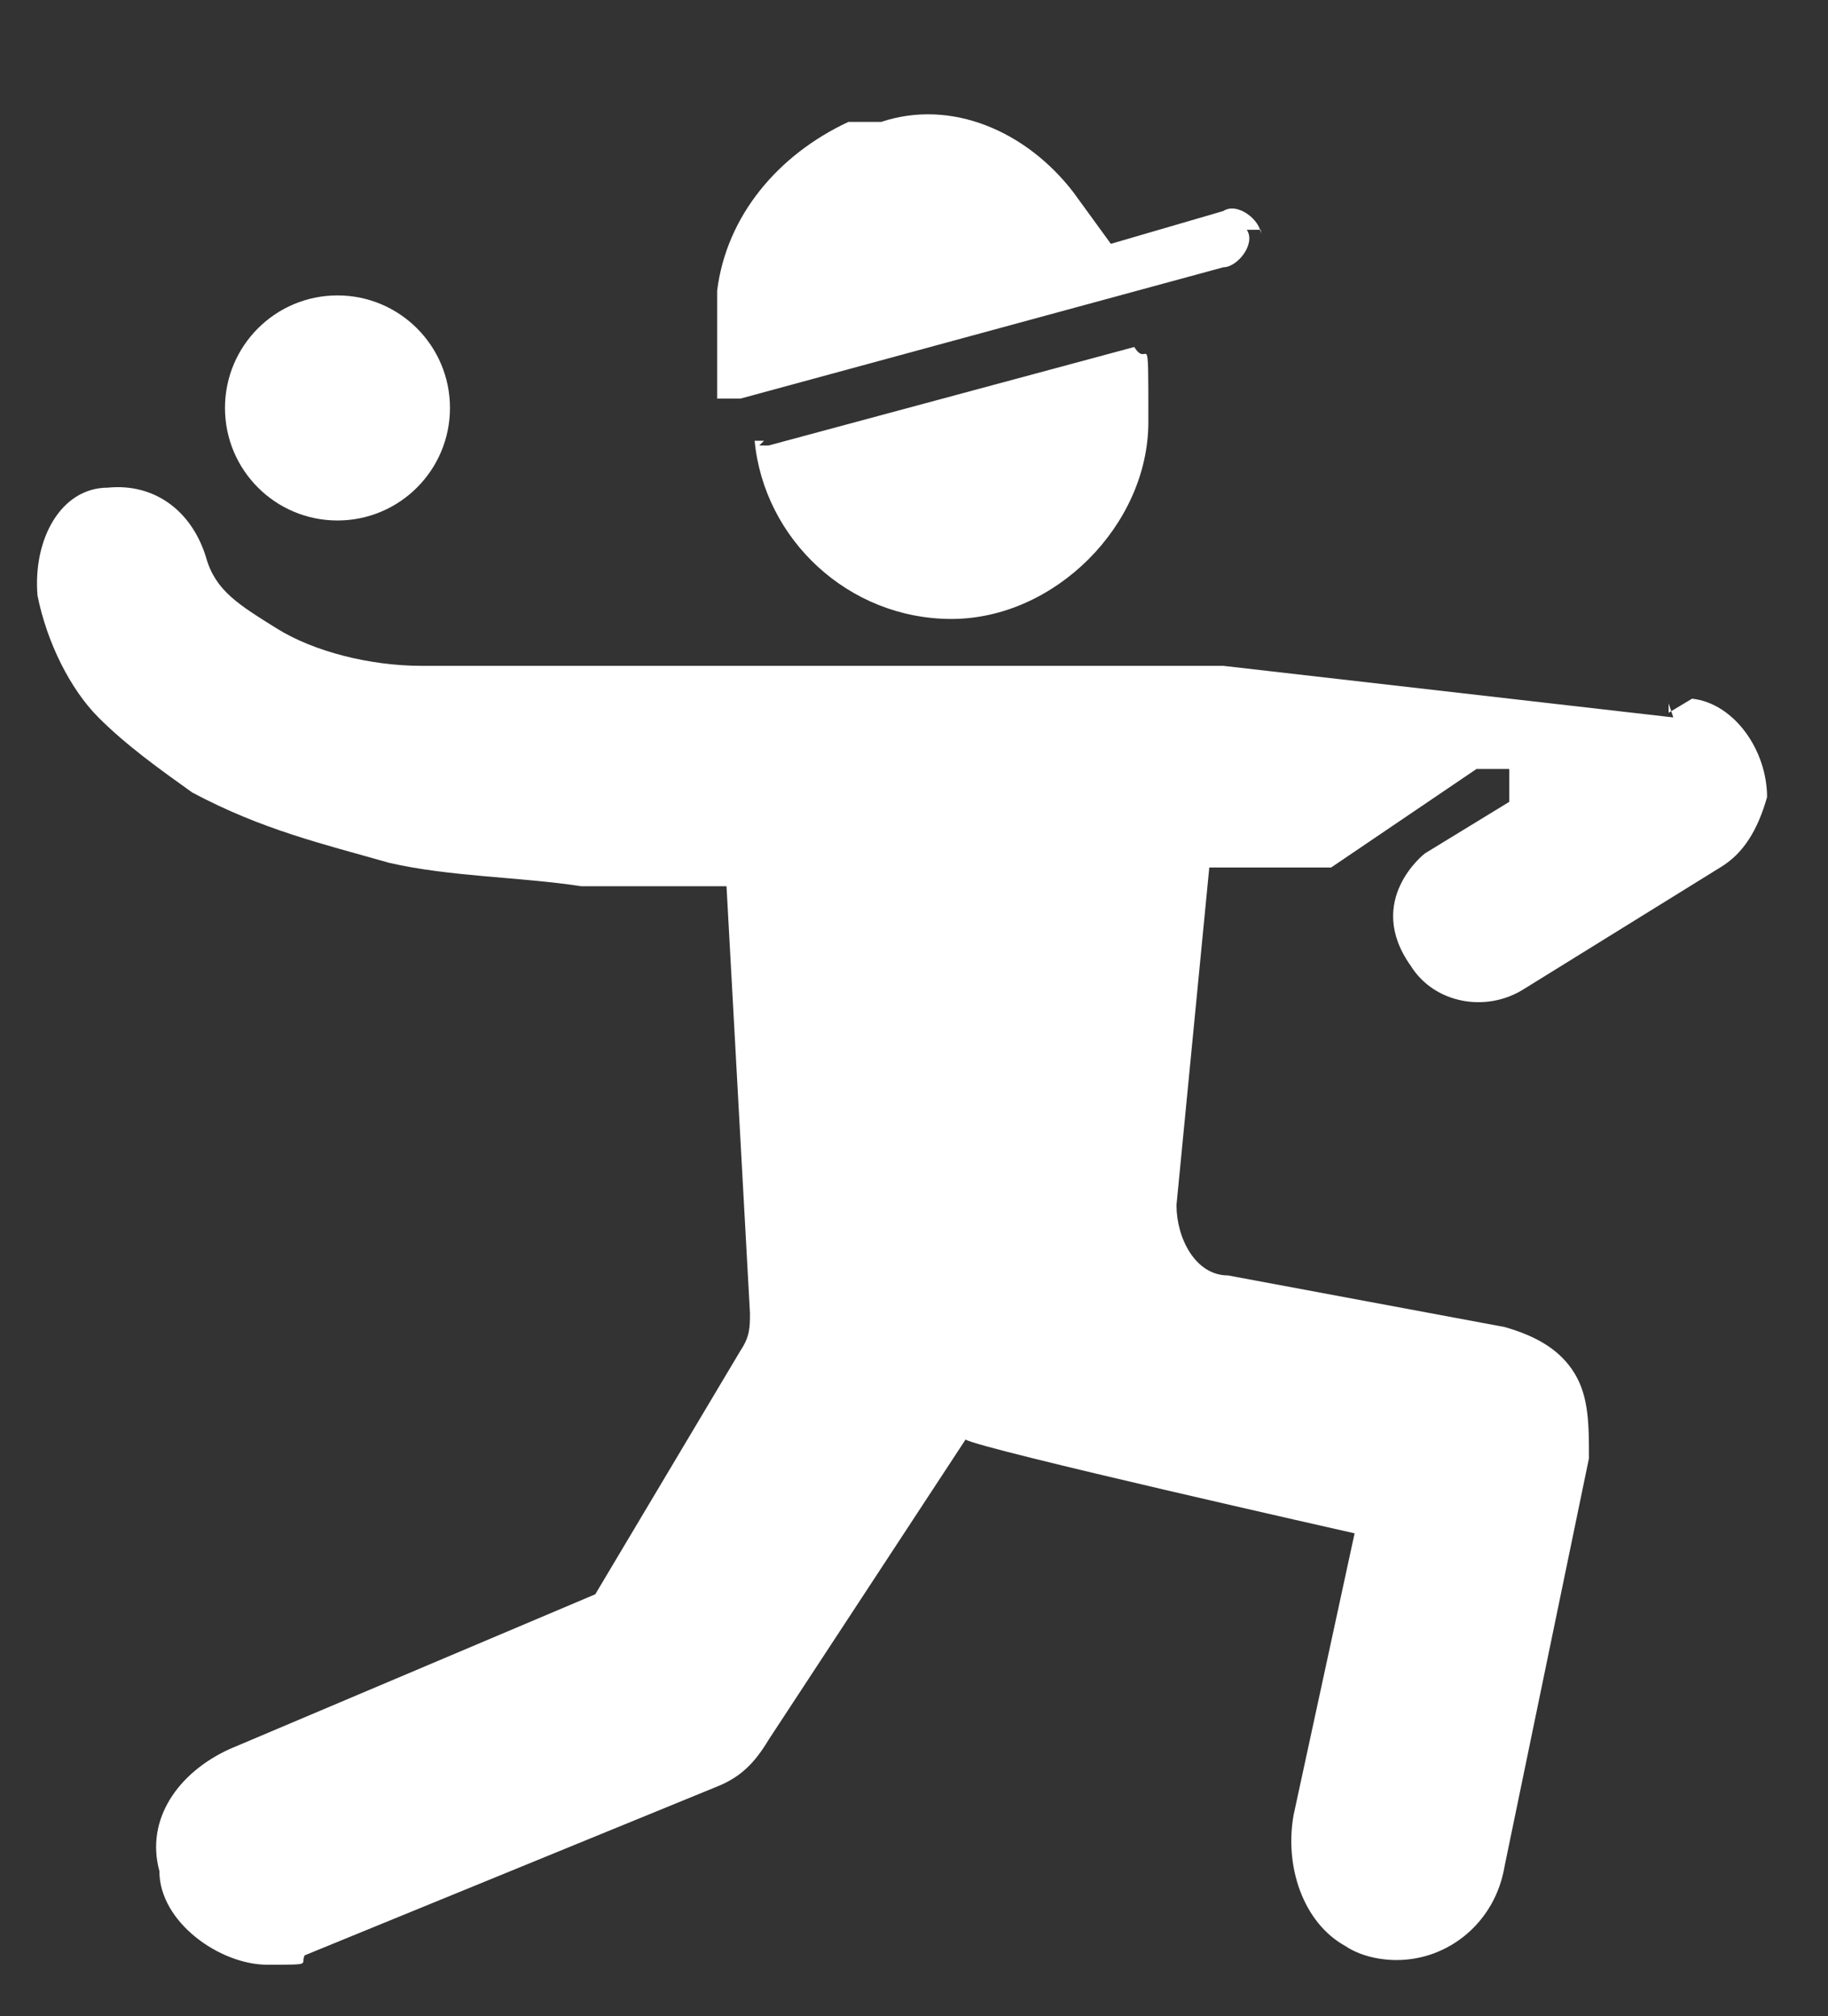
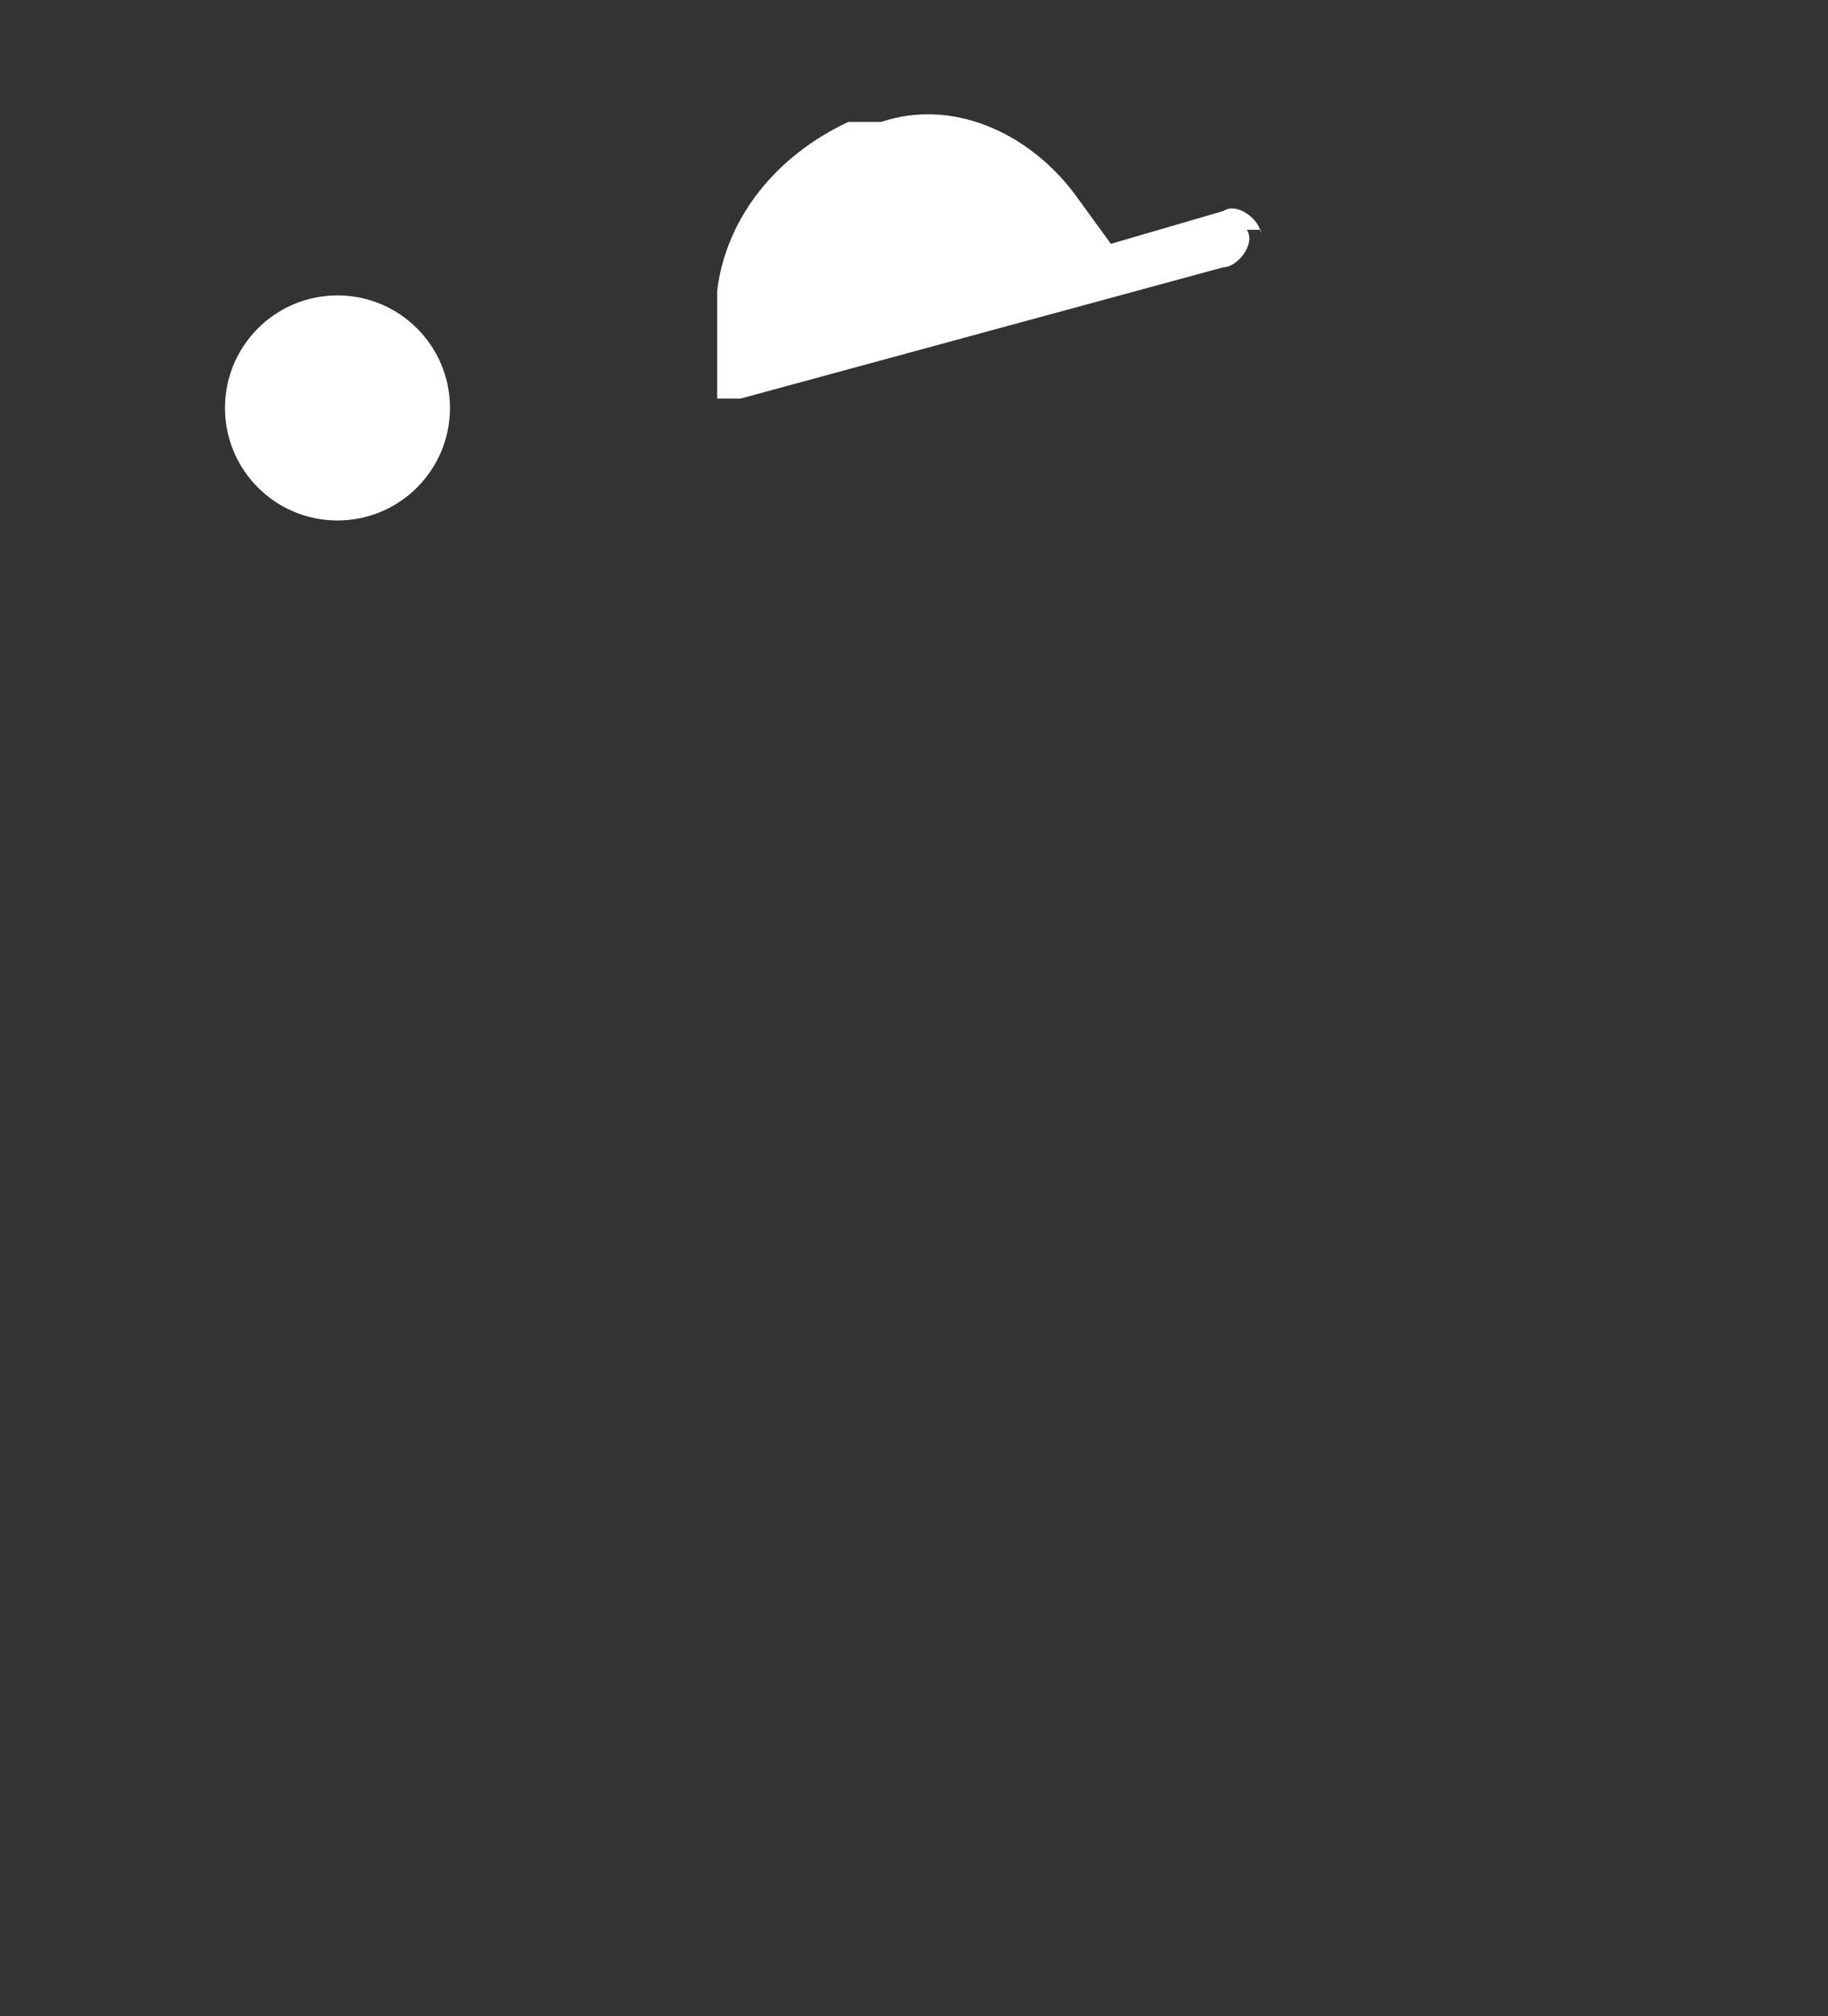
<svg xmlns="http://www.w3.org/2000/svg" id="_レイヤー_1" data-name="レイヤー_1" version="1.1" viewBox="0 0 39 43">
  <rect x="0" y="0" width="39" height="43" fill="#333333" stroke="none" />
  <defs>
    <style>
      .st0 {
        fill: #fff;
      }
    </style>
  </defs>
  <circle class="st0" cx="7.2" cy="8.7" r="2.4" />
-   <path class="st0" d="M35.7,15.3h0l-9.6-1.1H9c-1.1,0-2.3-.3-3.1-.8s-1.3-.8-1.5-1.5h0c-.3-1-1.1-1.6-2.1-1.5-1,0-1.6,1.1-1.5,2.3.2,1,.7,2,1.3,2.6s1.3,1.1,2,1.6c1.5.8,2.8,1.1,4.2,1.5,1.3.3,2.8.3,4.1.5h3.1l.5,9.1c0,.3,0,.5-.2.8l-3.1,5.2-7.8,3.3c-1.1.5-1.8,1.5-1.5,2.6,0,1.1,1.3,2,2.3,2s.7,0,.8-.2l8.8-3.6c.5-.2.8-.5,1.1-1l4.2-6.4c.3.2,8.3,2,8.3,2l-1.3,6c-.2,1.1.2,2.3,1.1,2.8.3.2.7.3,1.1.3,1.1,0,2.1-.8,2.3-2l1.8-8.7c0-.7,0-1.3-.3-1.8-.3-.5-.8-.8-1.5-1l-5.9-1.1c-.7,0-1.1-.8-1.1-1.5l.7-7.2h2.6l3.1-2.1h.7v.7l-1.8,1.1s-1.3,1-.3,2.4c.5.8,1.6,1,2.4.5l4.2-2.6c.5-.3.8-.8,1-1.5,0-1-.7-2-1.6-2.1l-.5.3v-.2Z" />
  <g>
    <path class="st0" d="M26.9,5c0-.3-.5-.7-.8-.5l-2.4.7-.8-1.1c-1-1.3-2.6-2-4.1-1.5h-.7c-1.5.7-2.6,2-2.8,3.6v2.3h.5l10.3-2.8c.3,0,.7-.5.5-.8h.3v.2Z" />
-     <path class="st0" d="M16.3,9.4h-.2c.2,2.1,2,3.8,4.2,3.8s4.2-2,4.2-4.2,0-1.1-.3-1.6l-7.8,2.1h-.2Z" />
  </g>
</svg>